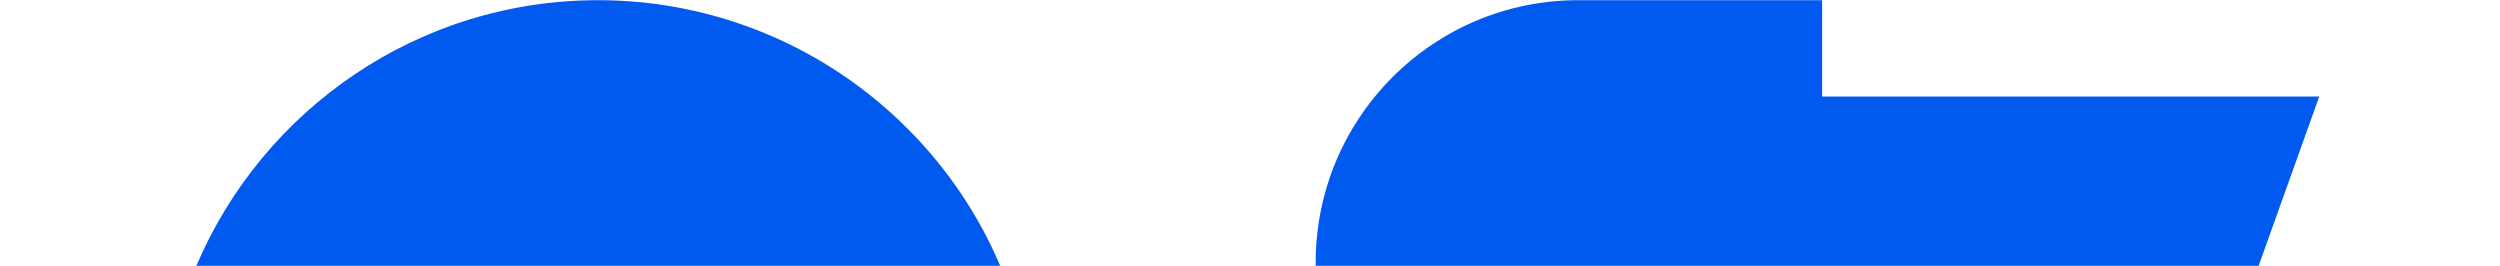
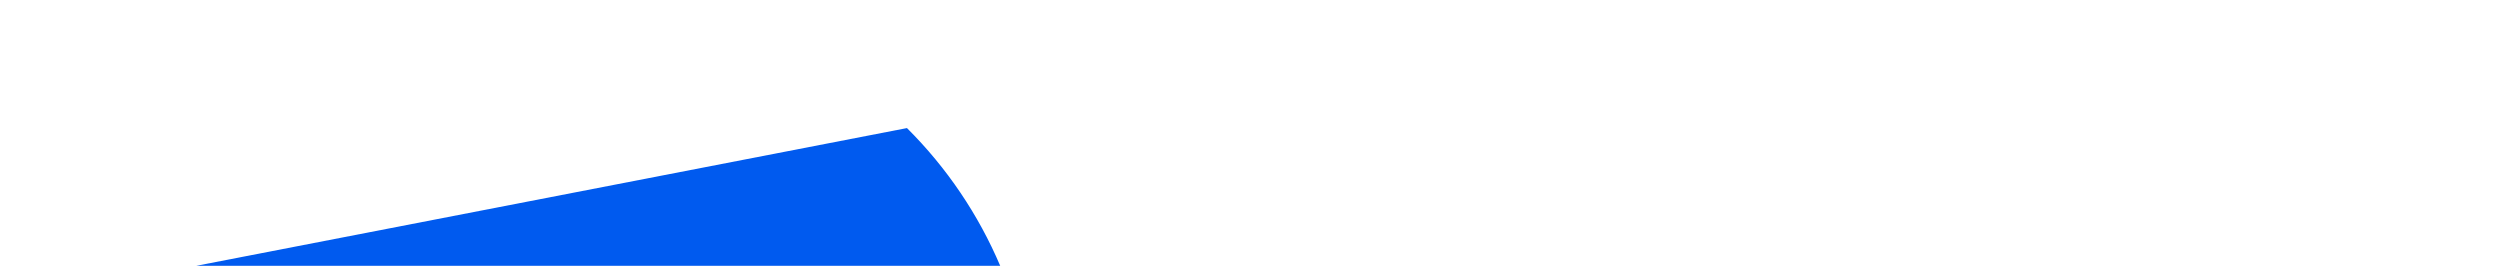
<svg xmlns="http://www.w3.org/2000/svg" id="Layer_1" viewBox="0 0 1505 160">
-   <path d="m118.21,160h483.9c-13.06-30.7-32-58.91-56.12-82.9C496.79,27.9,430.08.21,360.5.11,251.74-.04,158.32,65.88,118.21,160Z" style="fill:#005aef;" />
-   <path d="m1096.91.11h-146.83c-87.29,0-158.05,70.76-158.05,158.05,0,.61.02,1.22.02,1.84h567.65l36.48-101.9h-299.27V.11Z" style="fill:#005aef;" />
+   <path d="m118.21,160h483.9c-13.06-30.7-32-58.91-56.12-82.9Z" style="fill:#005aef;" />
</svg>